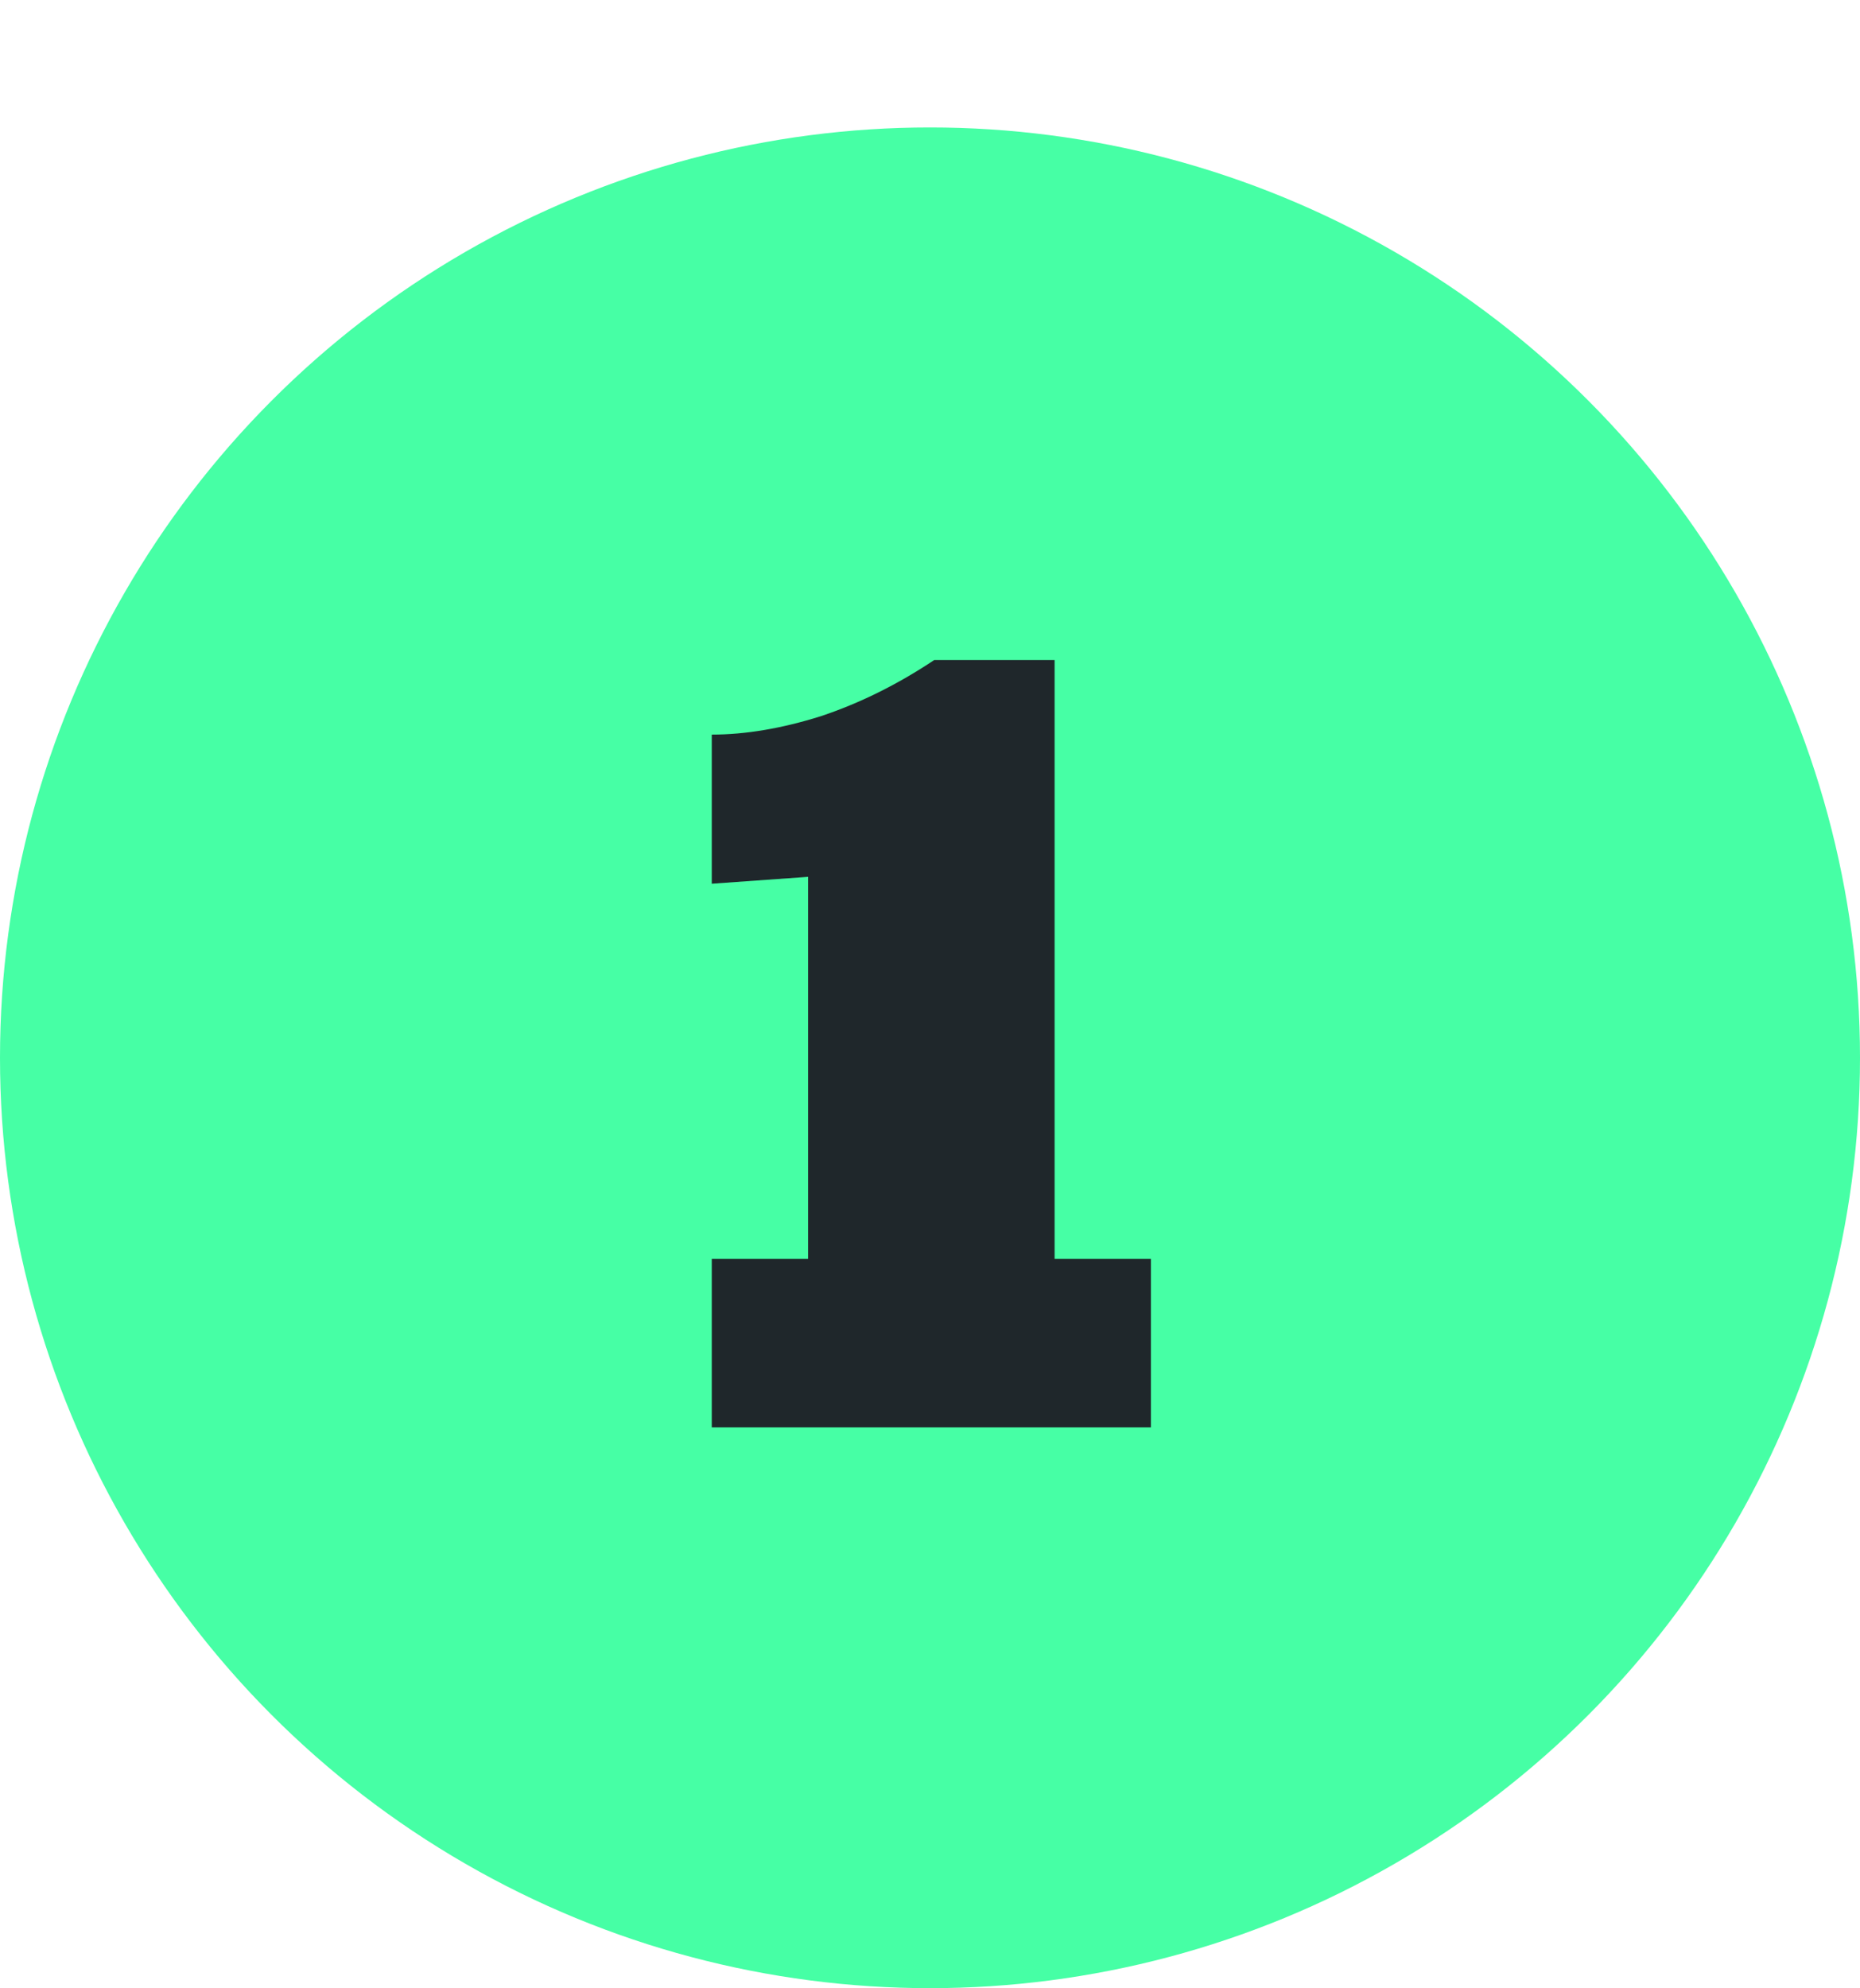
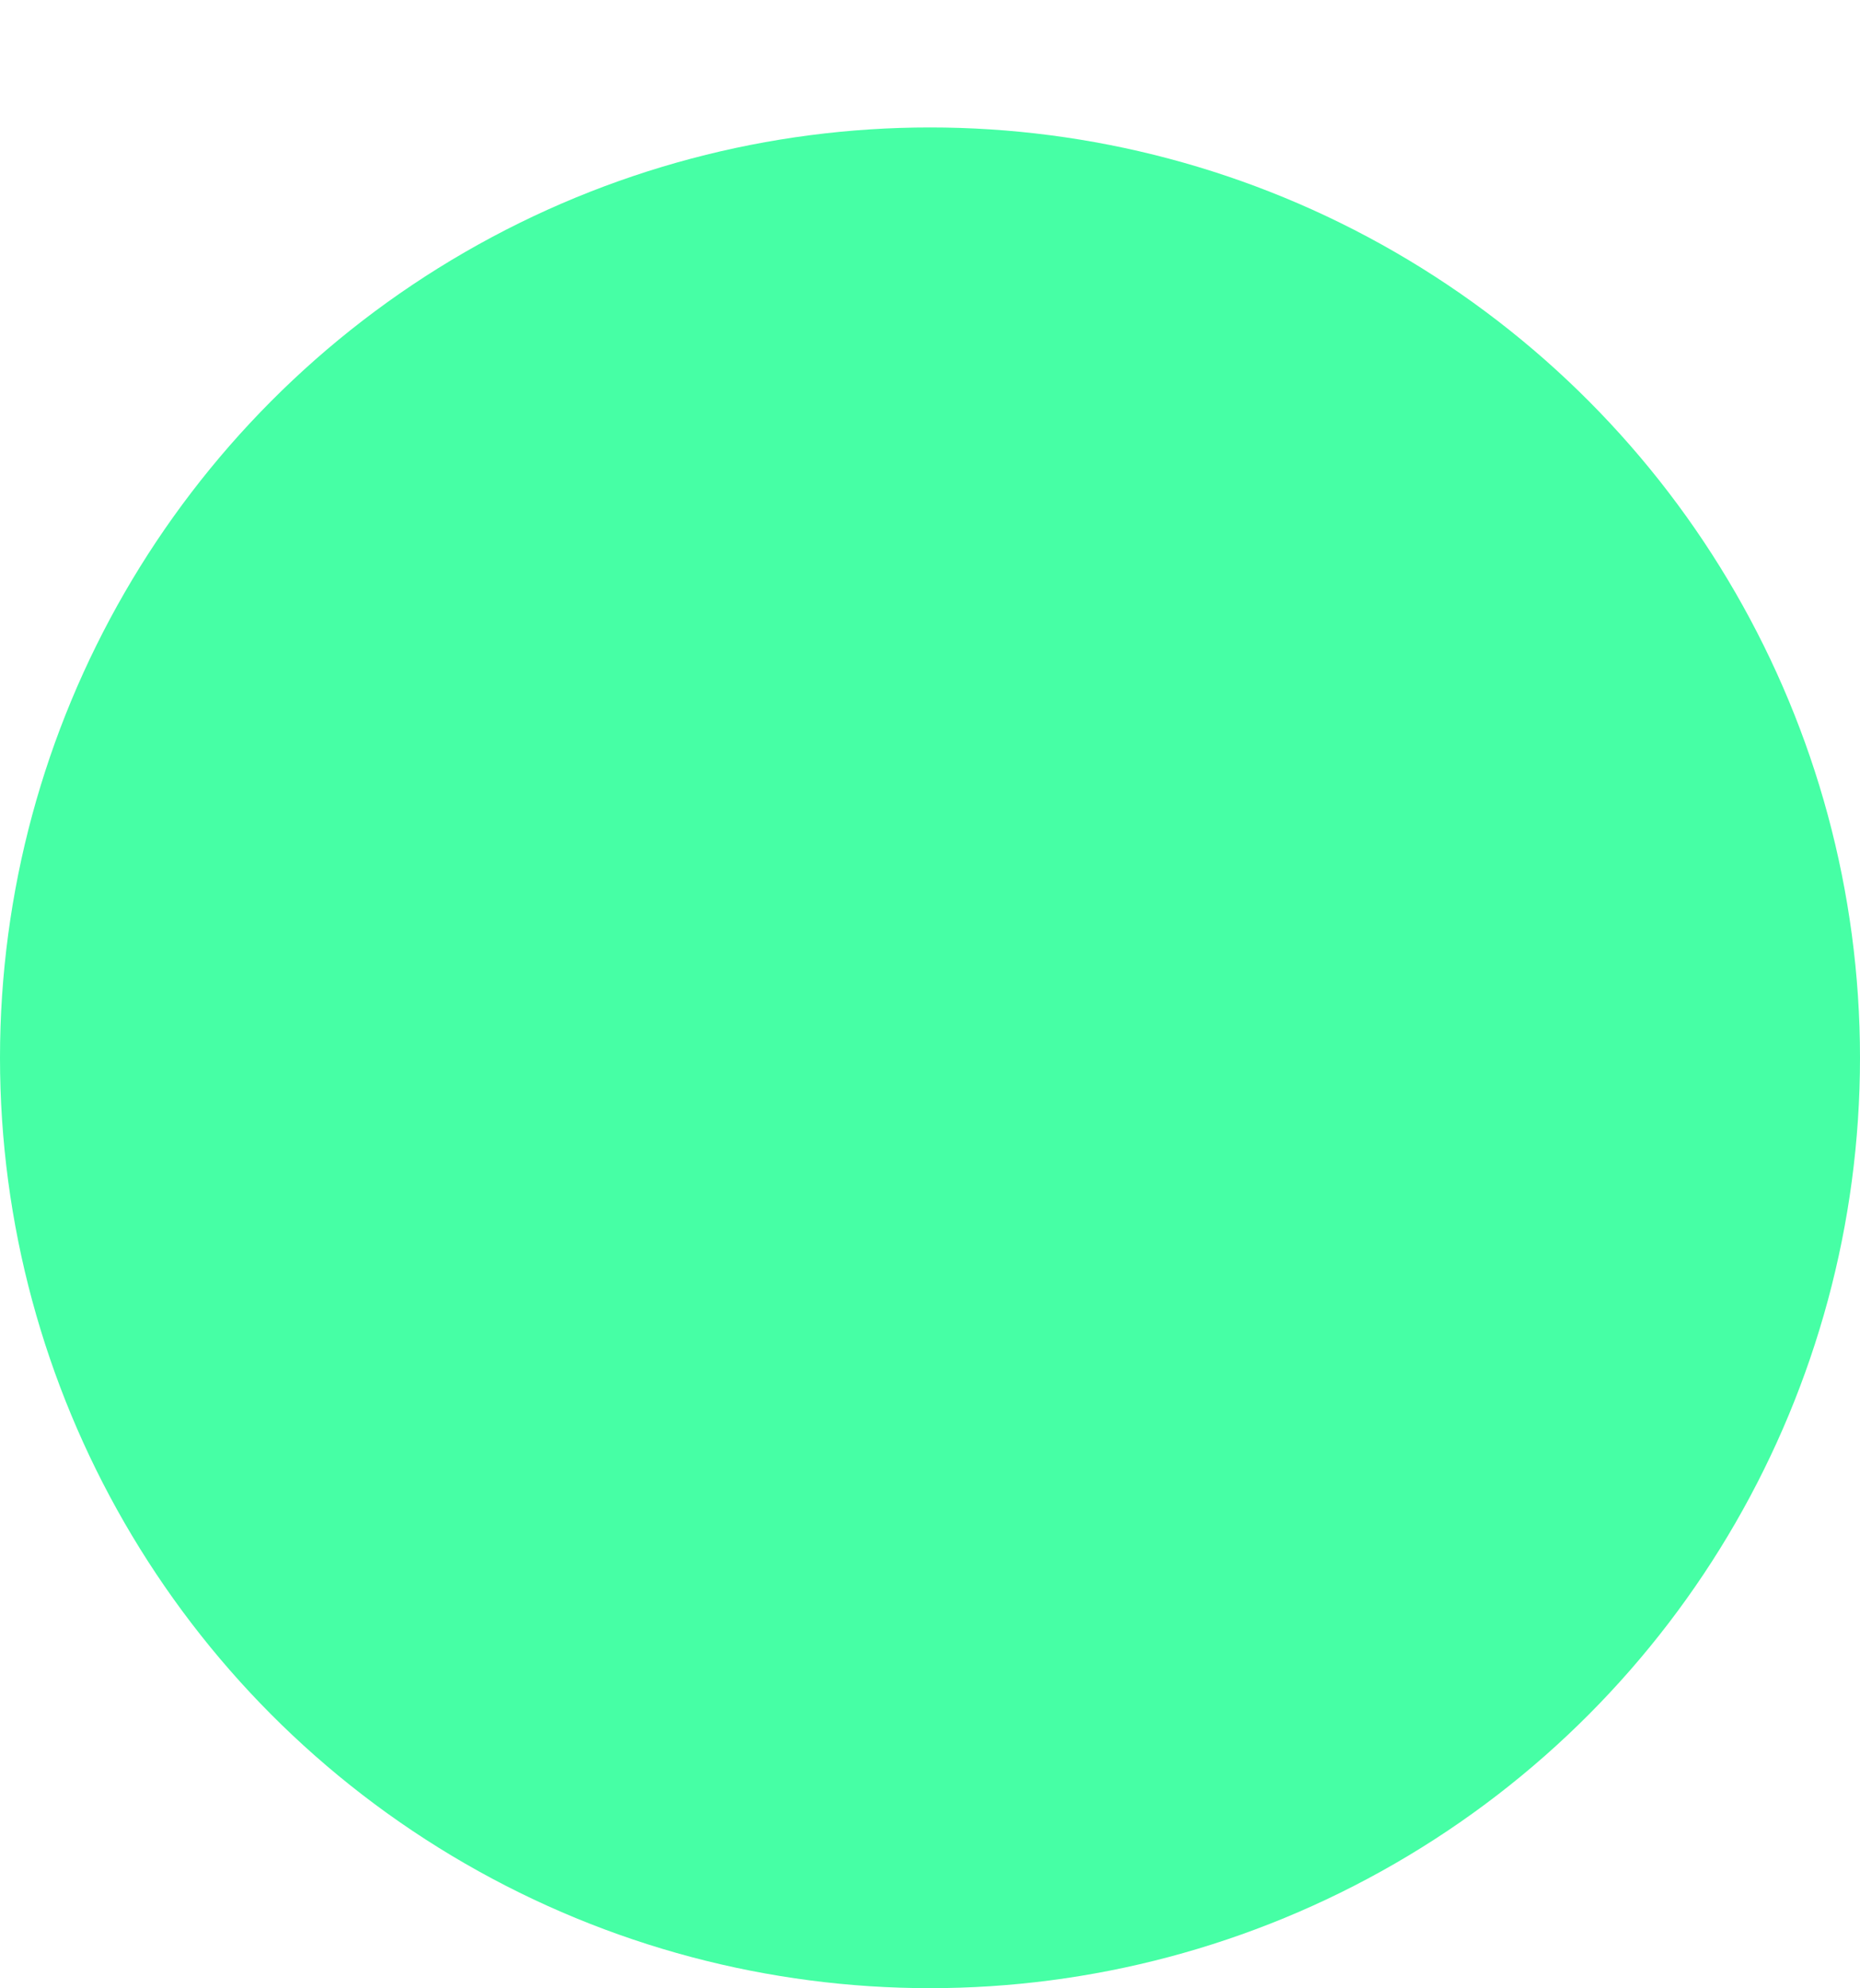
<svg xmlns="http://www.w3.org/2000/svg" width="73" height="78" viewBox="0 0 73 78" fill="none">
  <circle cx="36.5" cy="41.5" r="36.5" fill="#46FFA5" />
-   <path d="M27.935 49.385H31.715V34.4L27.935 34.67V28.82C29.255 28.82 30.68 28.58 32.21 28.1C33.74 27.59 35.225 26.855 36.665 25.895H41.39V49.385H45.17V56H27.935V49.385Z" fill="#1F272B" />
</svg>